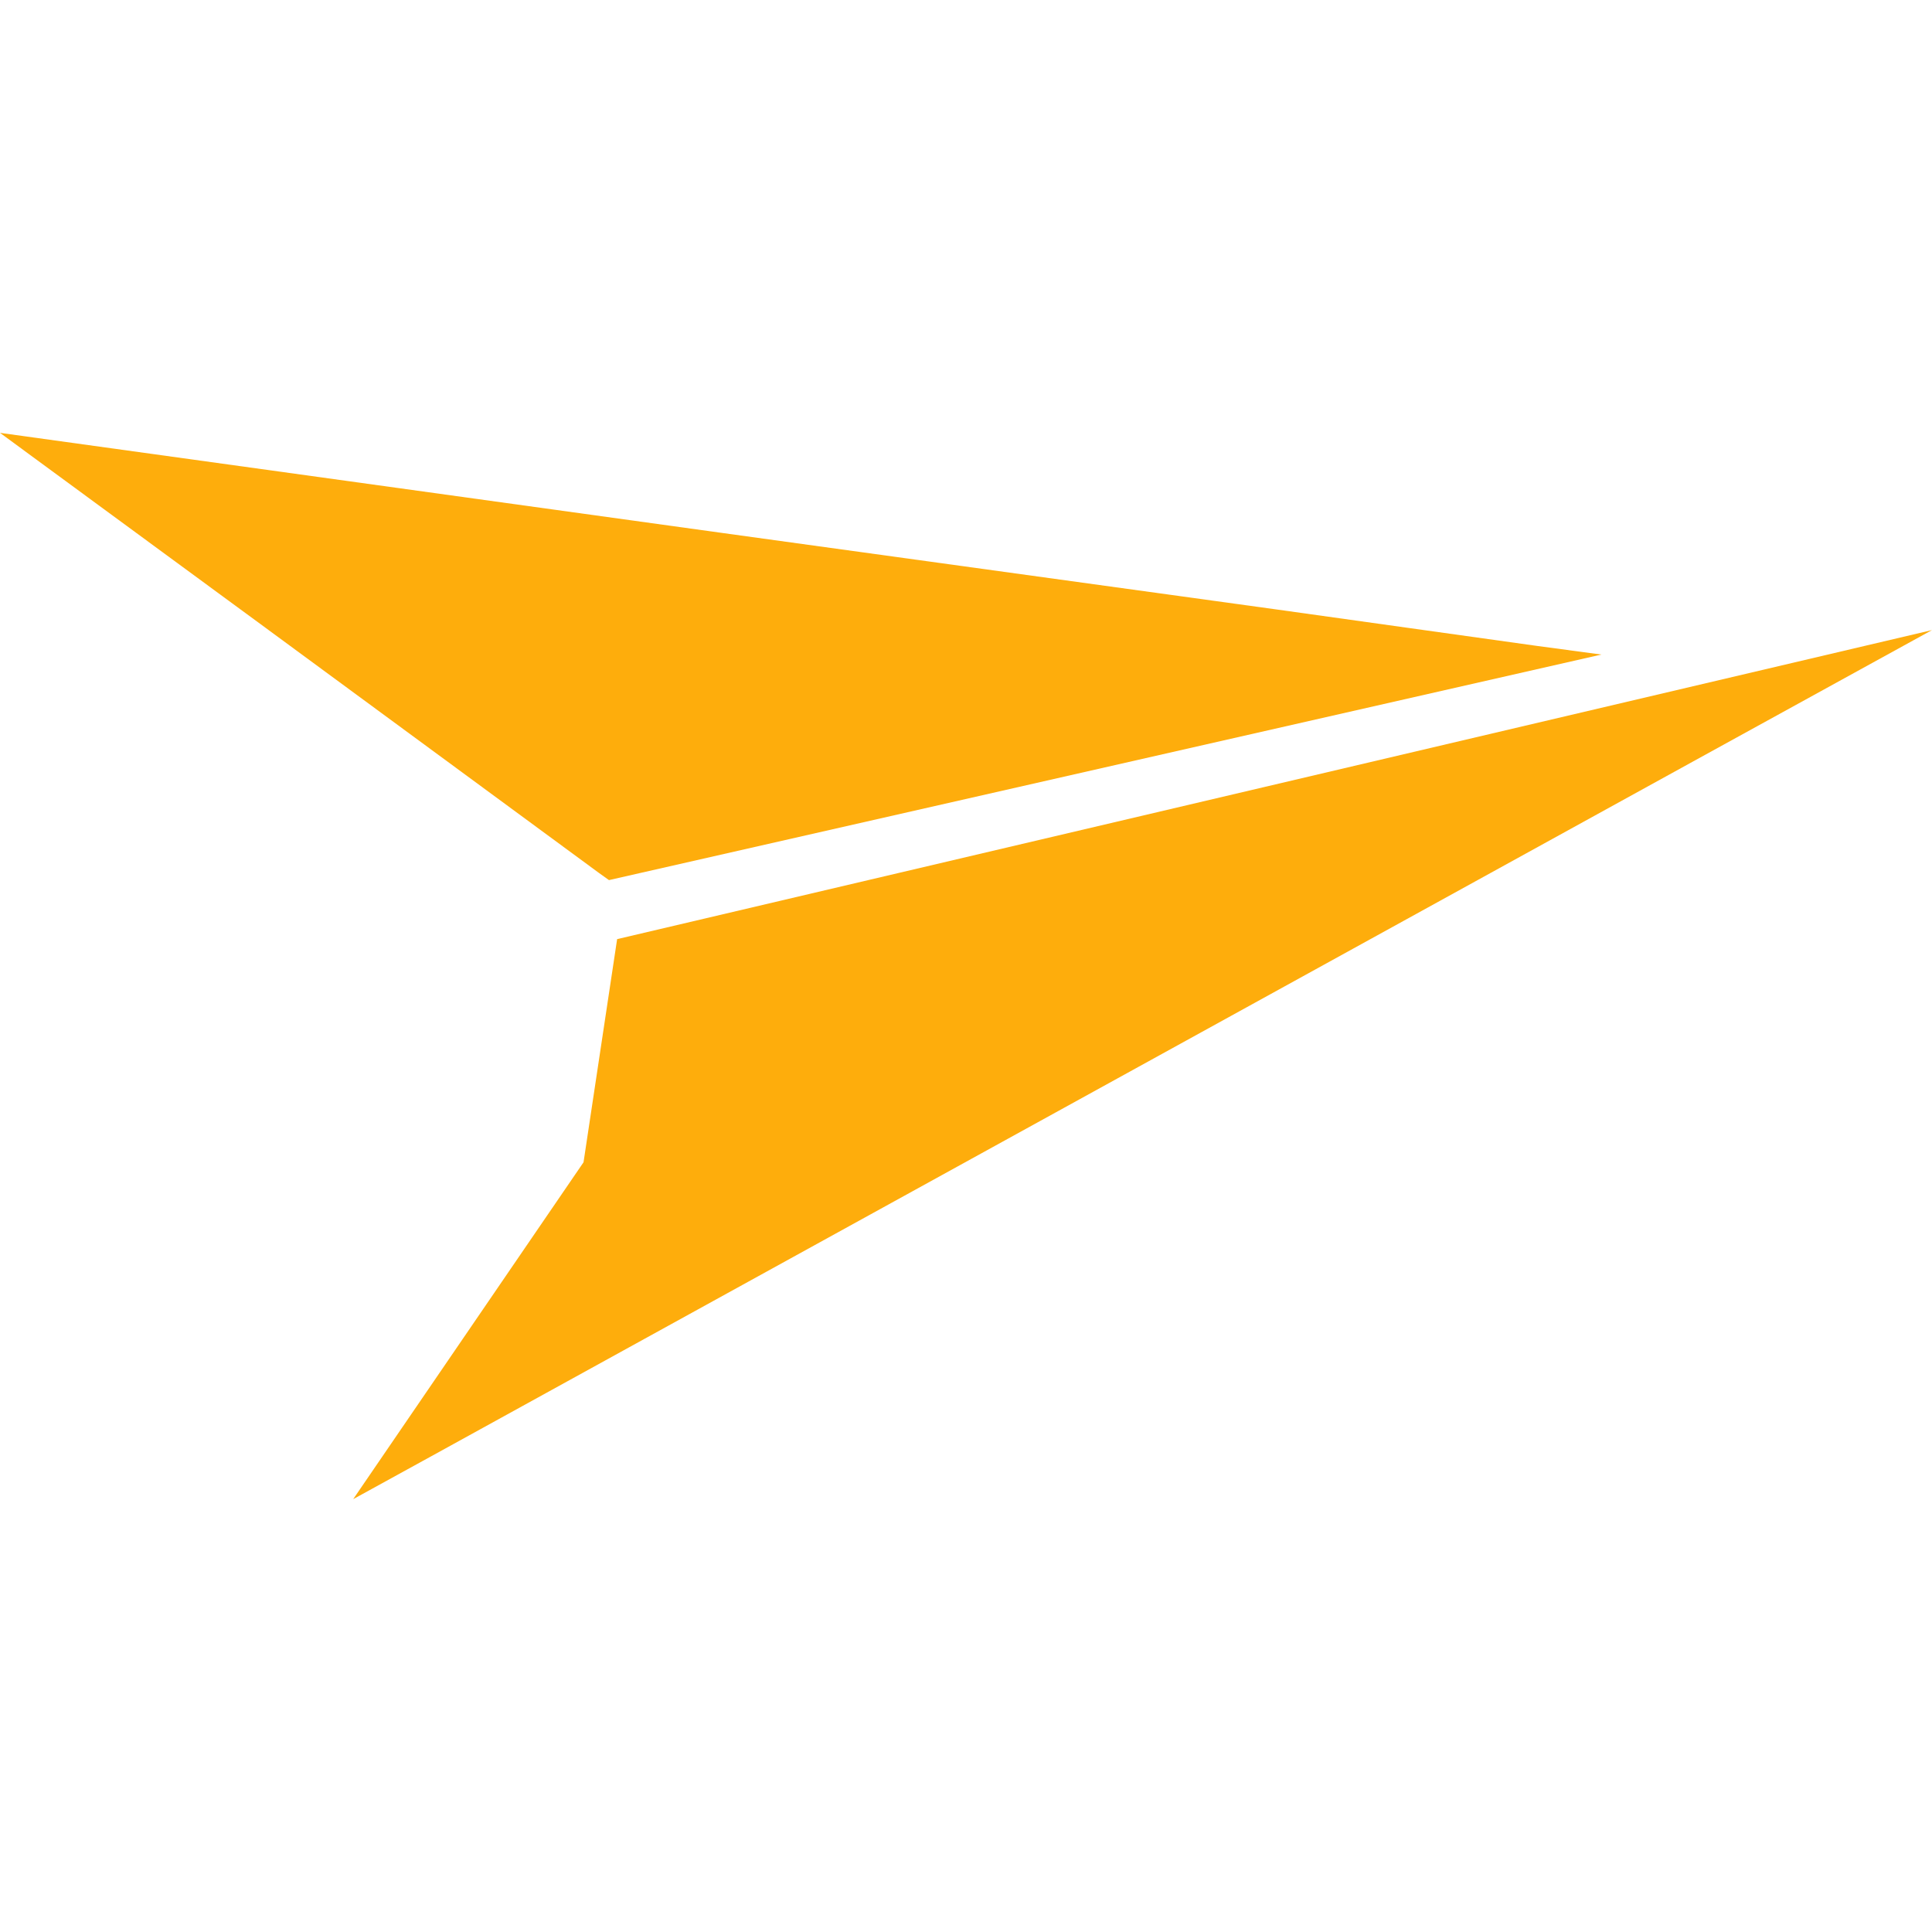
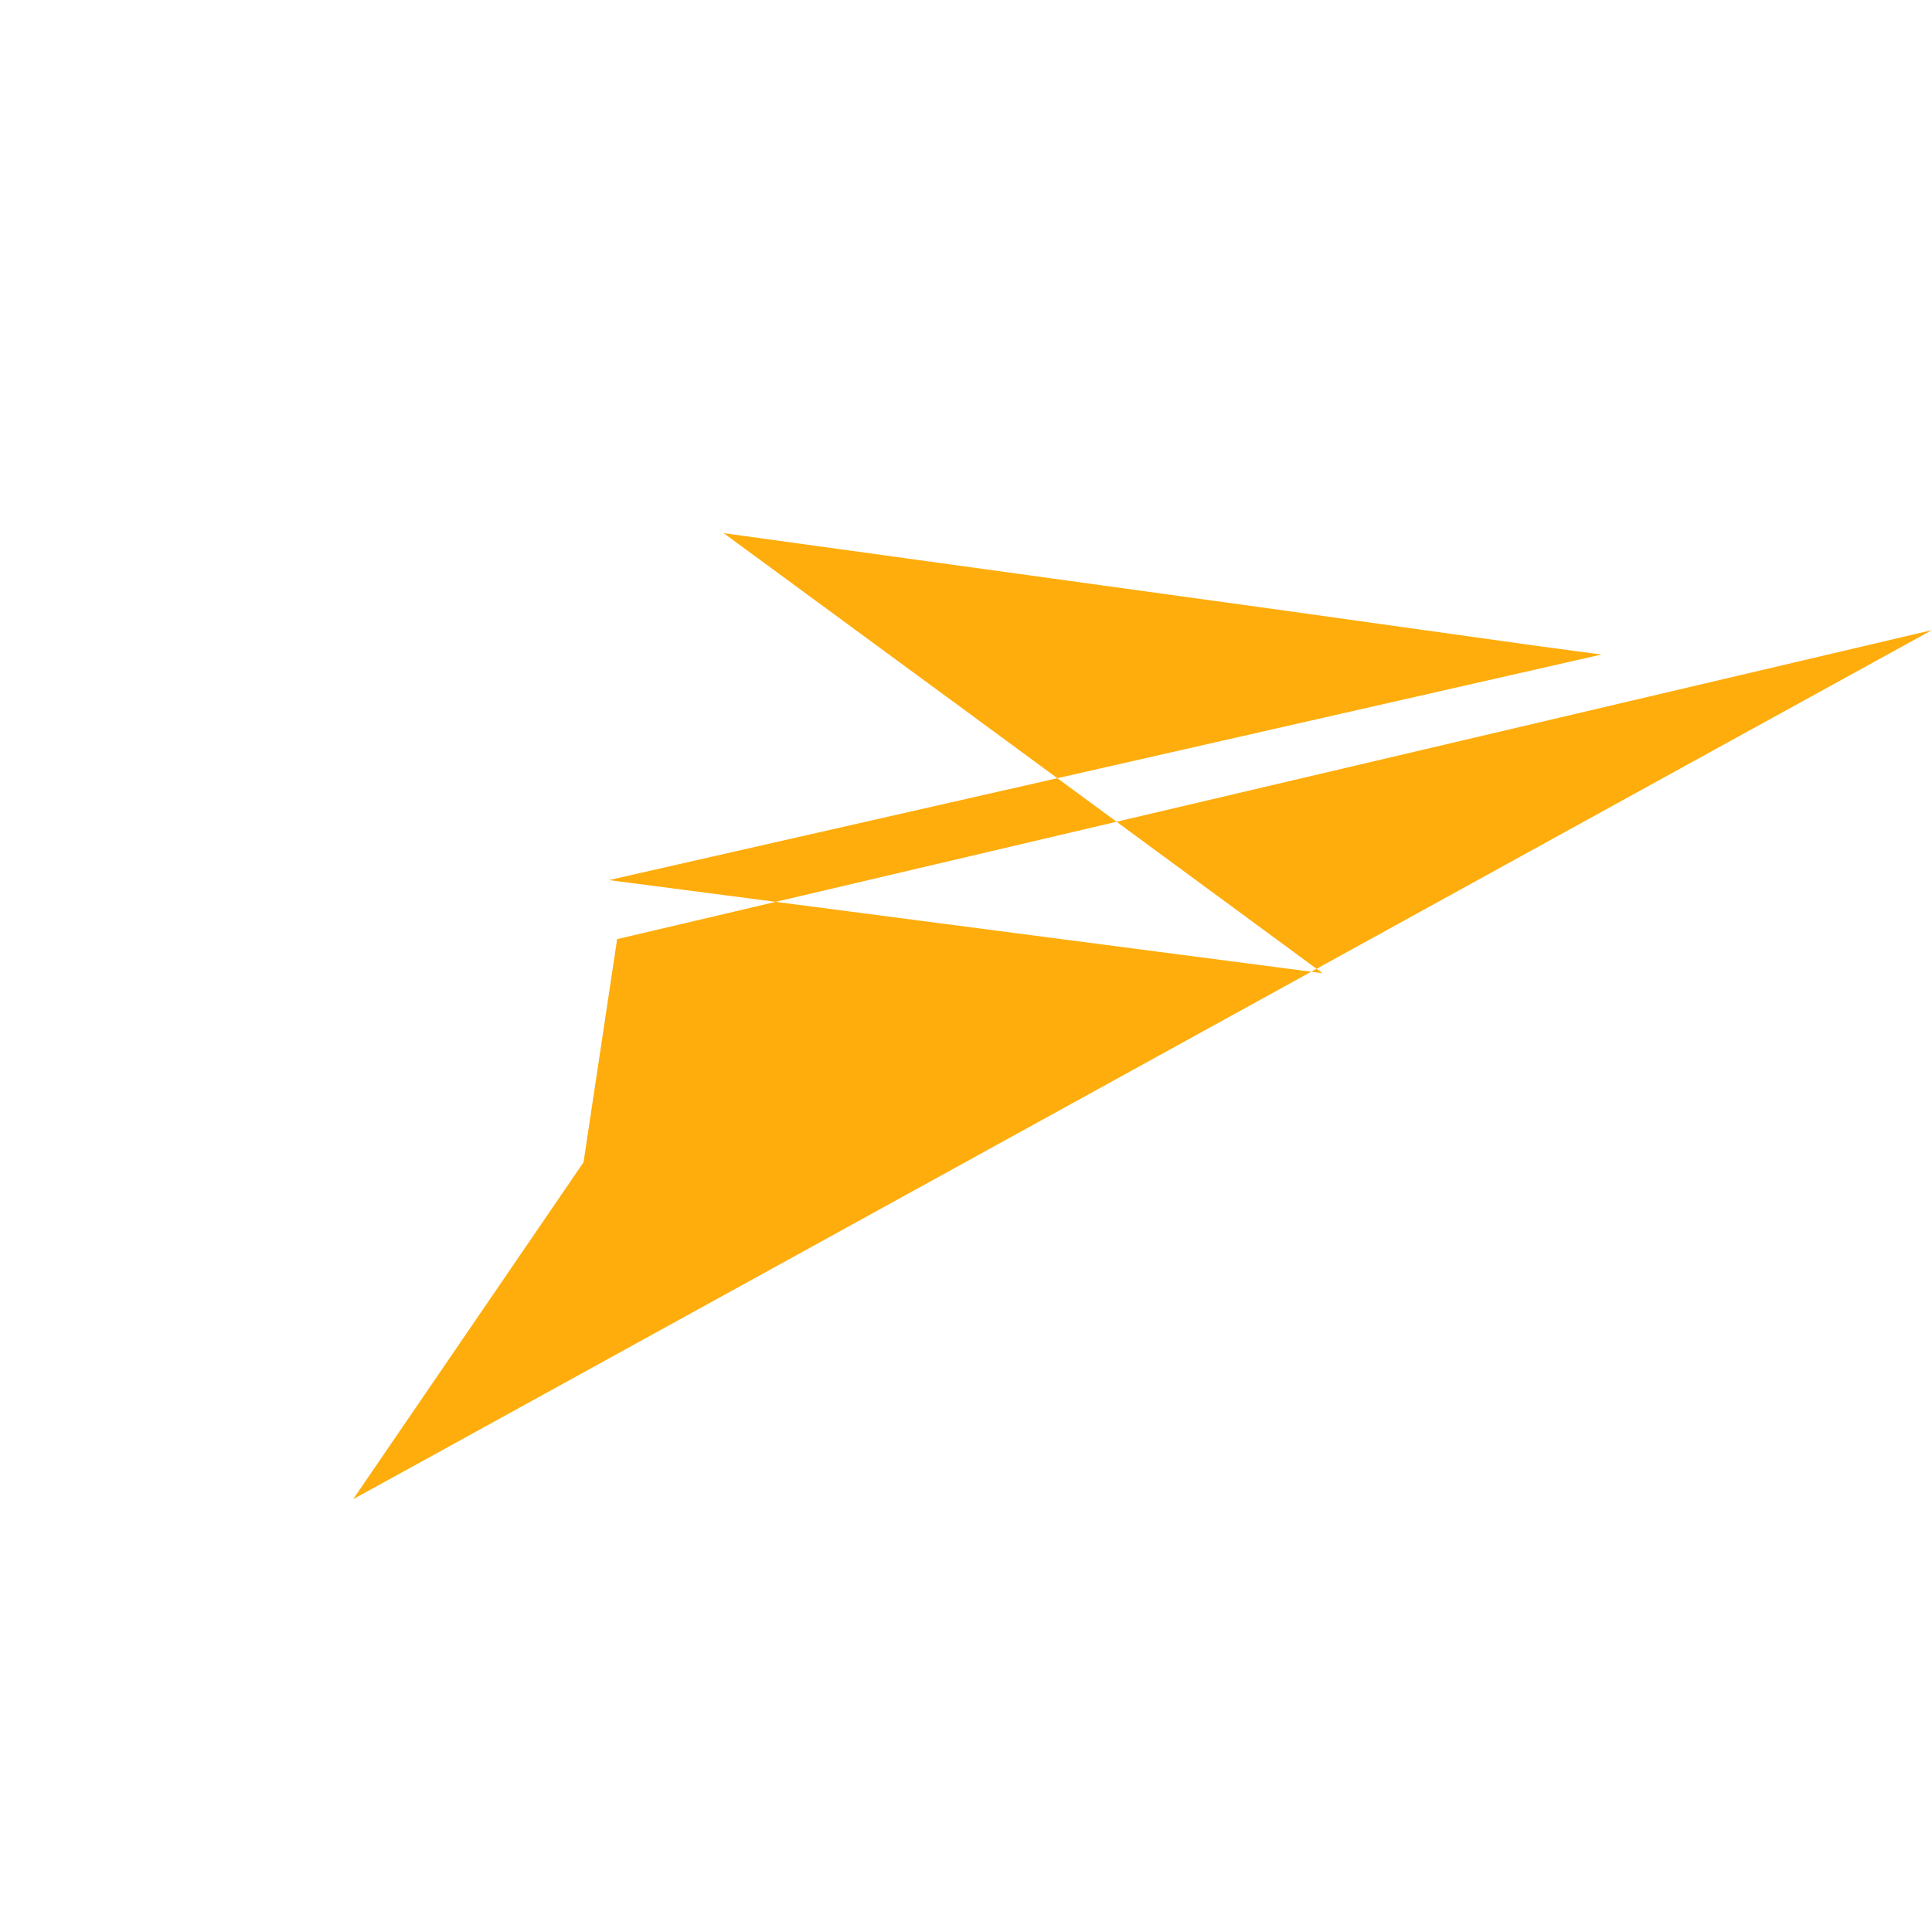
<svg xmlns="http://www.w3.org/2000/svg" width="2500" height="2500" viewBox="0.5 90 402.6 222.2">
-   <path fill="#fead0c" d="m129.1 195.5-7 46.5-48 70.2 16.2-8.9L354 158.1l49.1-27zm-1.7-12.3 206.8-47-13.4-1.8-54.3-7.6-115.2-15.9L.5 90l55.3 40.6 69.5 51.1z" />
+   <path fill="#fead0c" d="m129.1 195.5-7 46.5-48 70.2 16.2-8.9L354 158.1l49.1-27zm-1.7-12.3 206.8-47-13.4-1.8-54.3-7.6-115.2-15.9l55.3 40.6 69.5 51.1z" />
</svg>